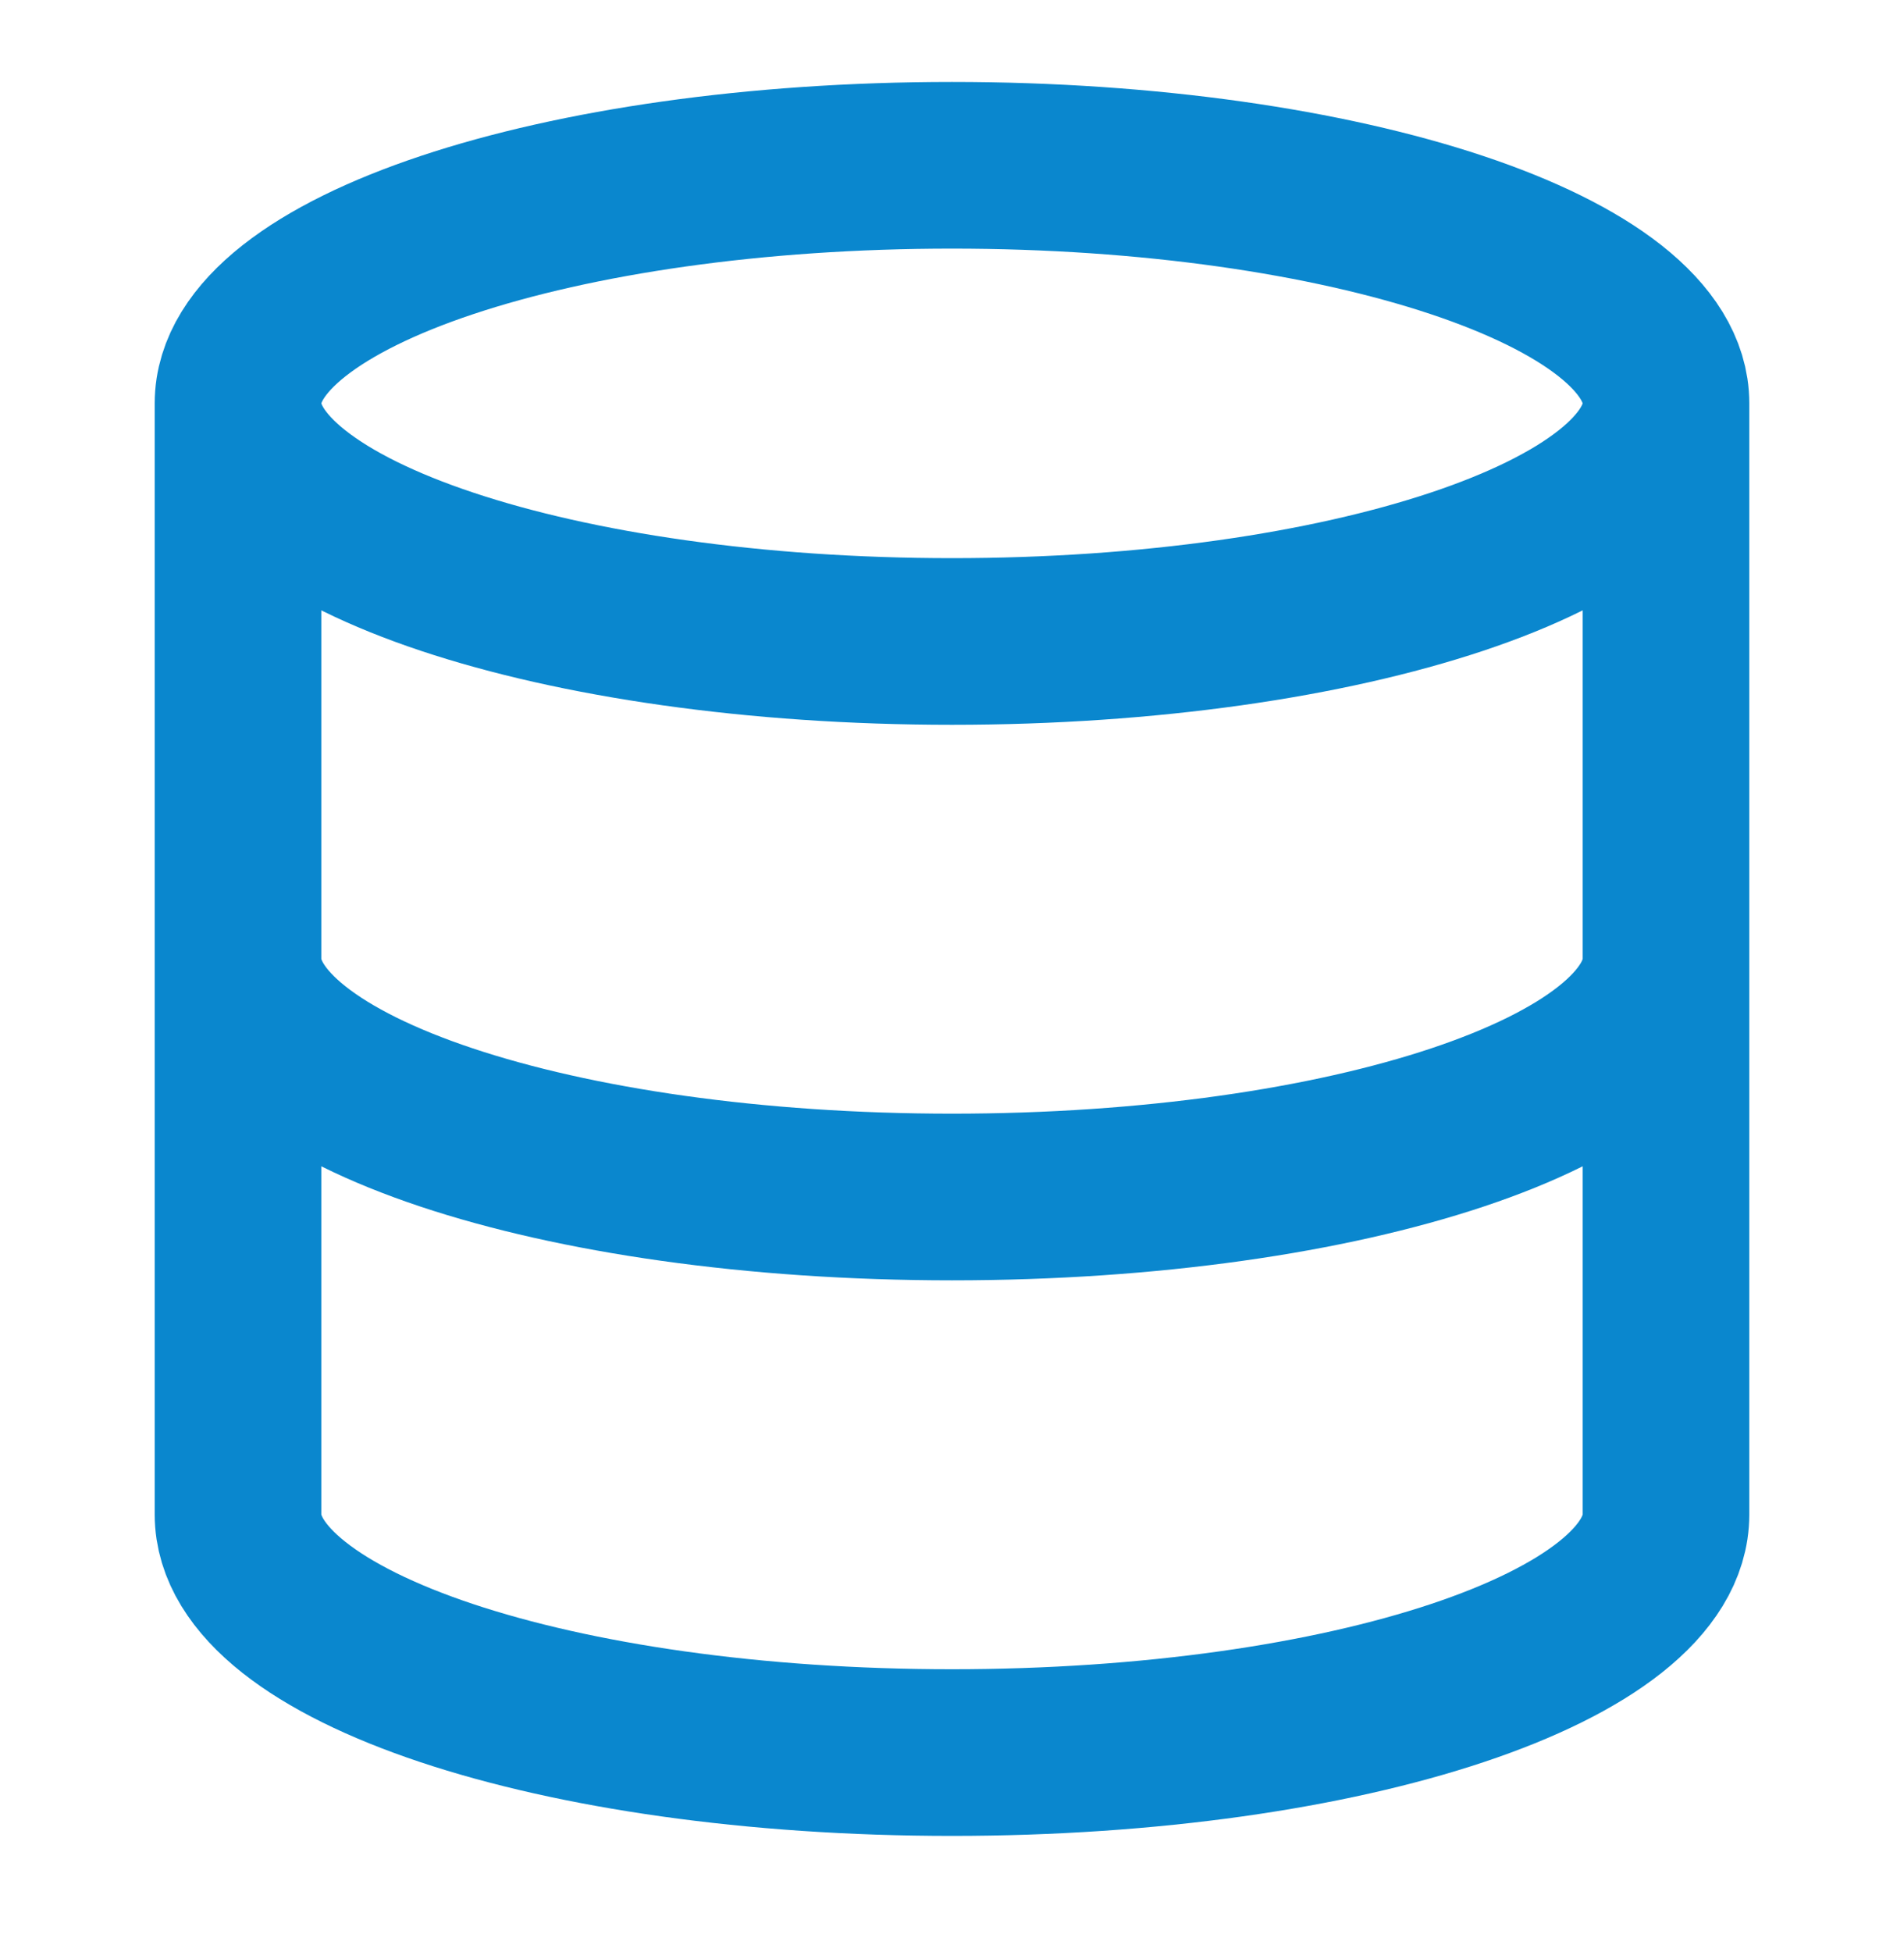
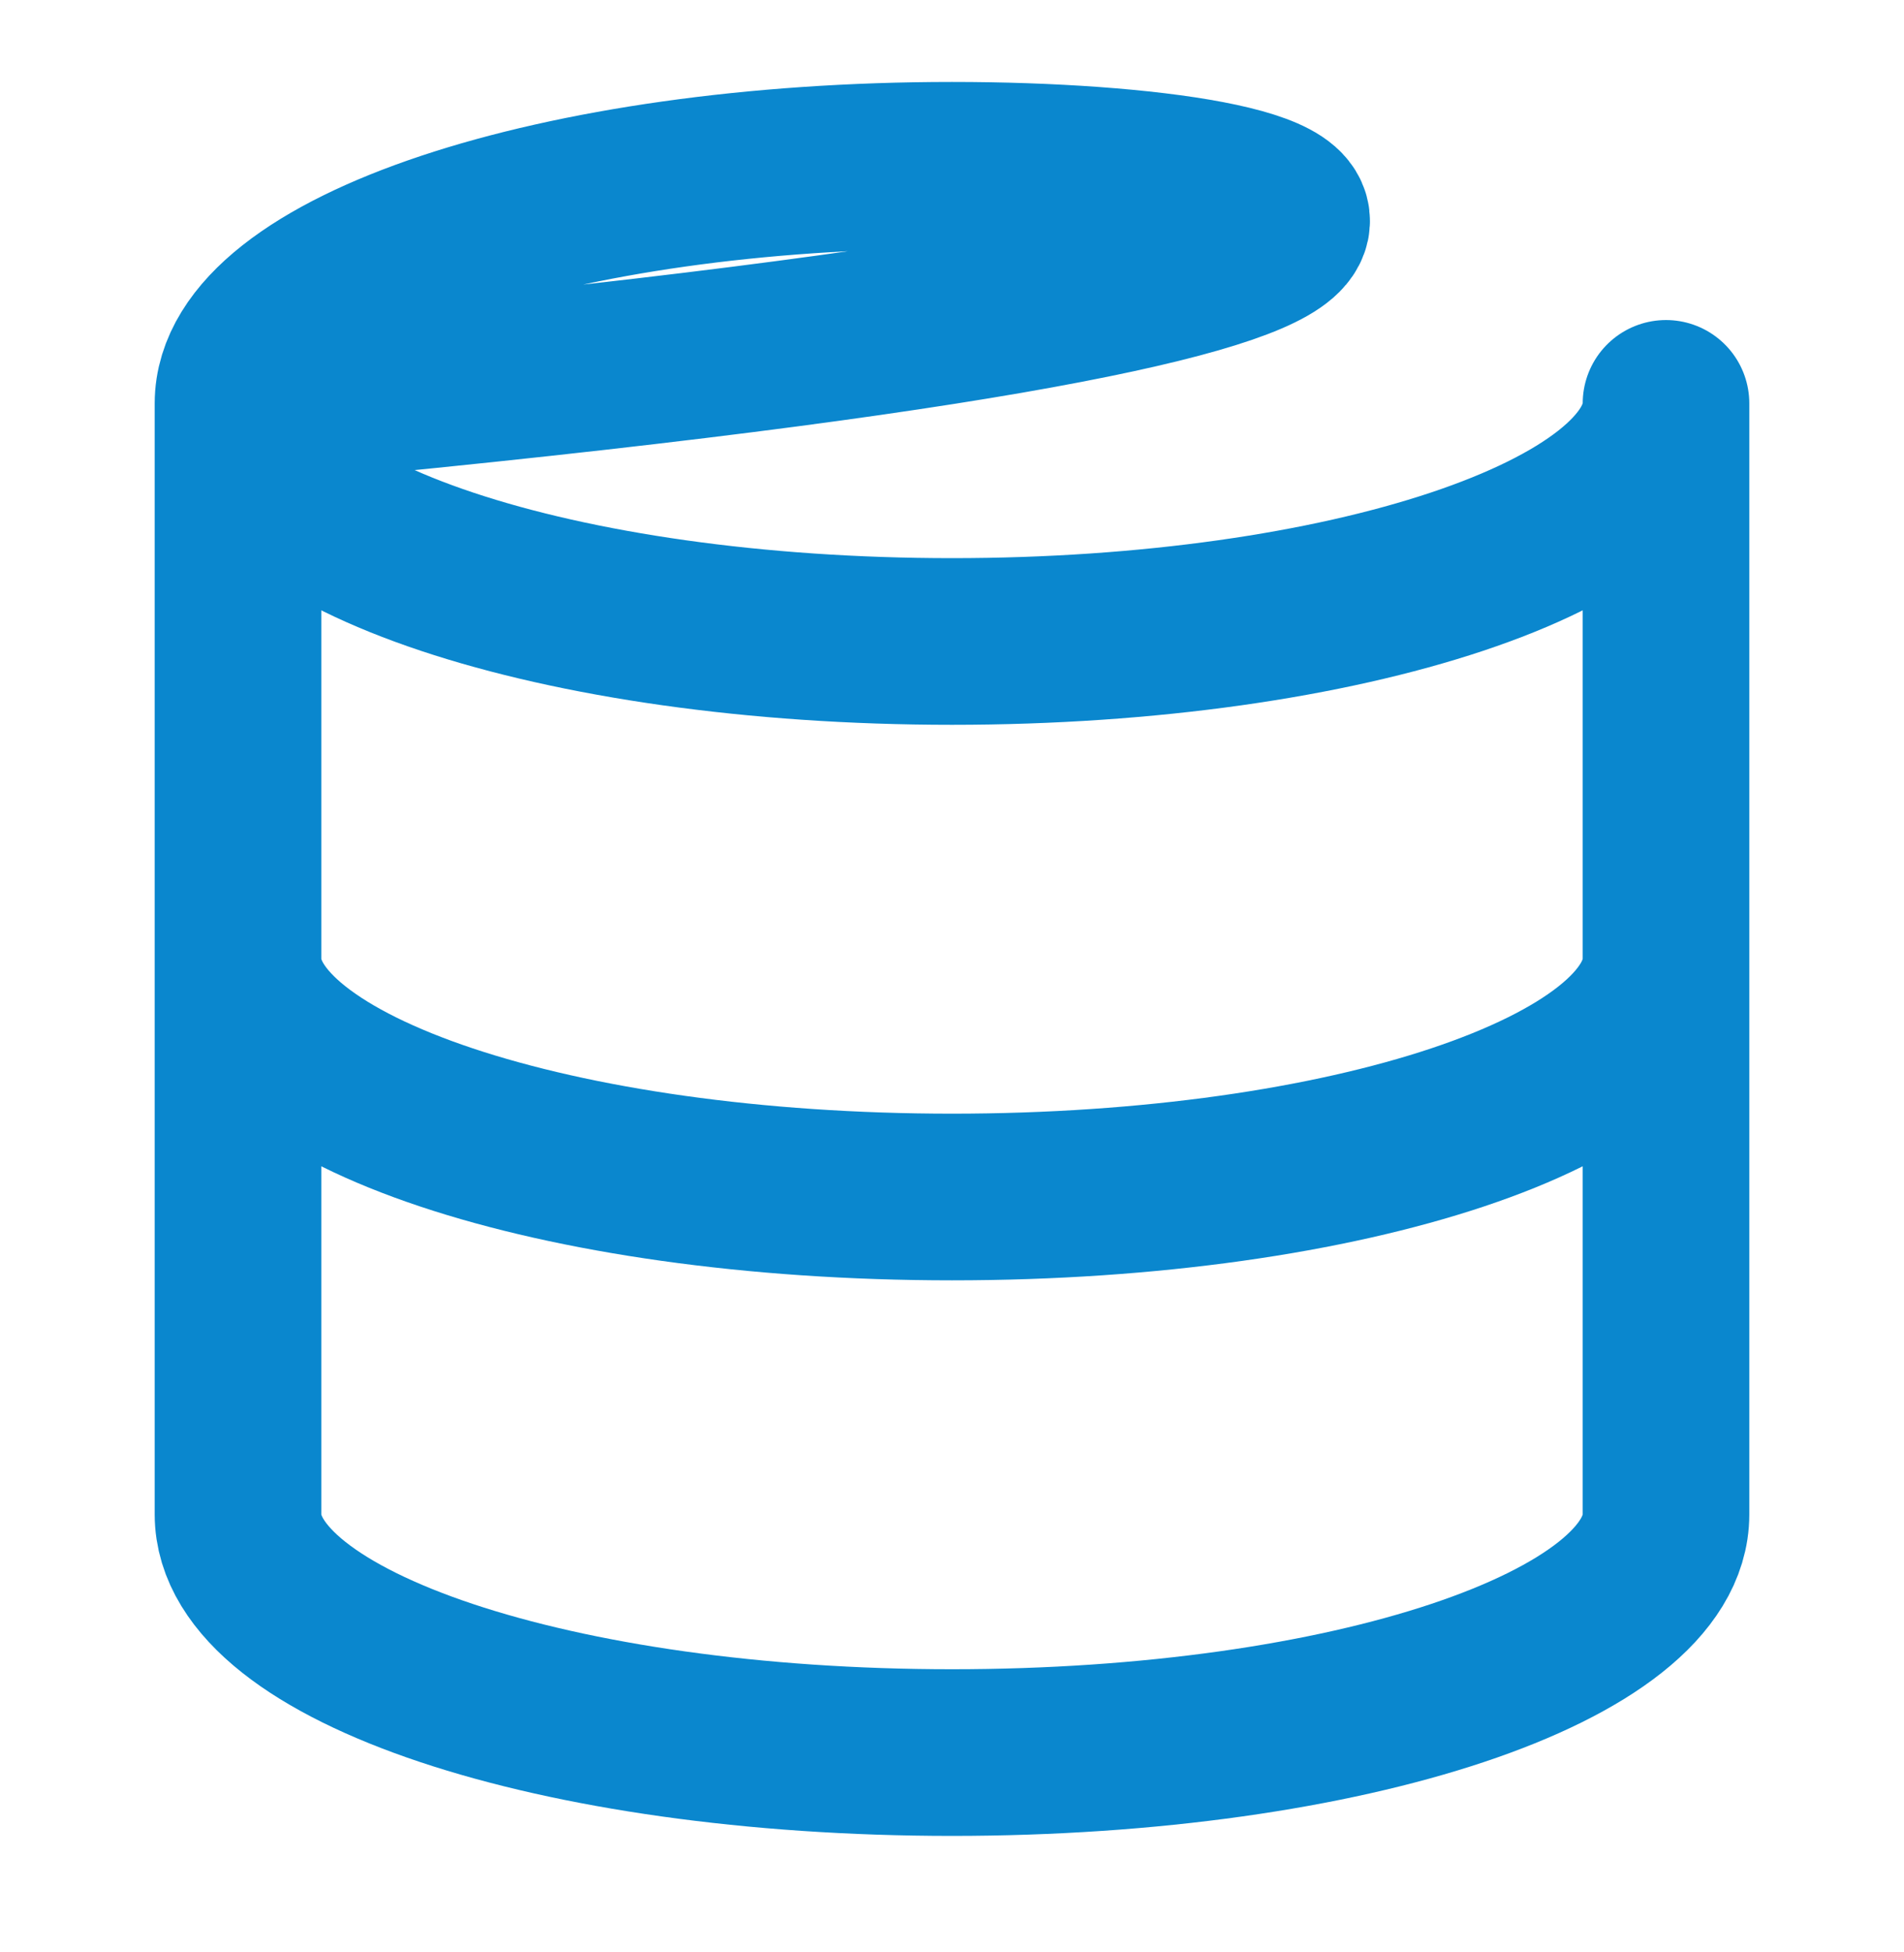
<svg xmlns="http://www.w3.org/2000/svg" width="40" height="41" viewBox="0 0 40 41" fill="none">
-   <path d="M35 8.471C35 11.232 28.284 13.471 20 13.471C11.716 13.471 5 11.232 5 8.471M35 8.471C35 5.709 28.284 3.471 20 3.471C11.716 3.471 5 5.709 5 8.471M35 8.471V31.804C35 34.571 28.333 36.804 20 36.804C11.667 36.804 5 34.571 5 31.804V8.471M35 20.137C35 22.904 28.333 25.137 20 25.137C11.667 25.137 5 22.904 5 20.137" stroke="#0A87CE" stroke-width="3.5" stroke-linecap="round" stroke-linejoin="round" />
+   <path d="M35 8.471C35 11.232 28.284 13.471 20 13.471C11.716 13.471 5 11.232 5 8.471C35 5.709 28.284 3.471 20 3.471C11.716 3.471 5 5.709 5 8.471M35 8.471V31.804C35 34.571 28.333 36.804 20 36.804C11.667 36.804 5 34.571 5 31.804V8.471M35 20.137C35 22.904 28.333 25.137 20 25.137C11.667 25.137 5 22.904 5 20.137" stroke="#0A87CE" stroke-width="3.5" stroke-linecap="round" stroke-linejoin="round" />
</svg>